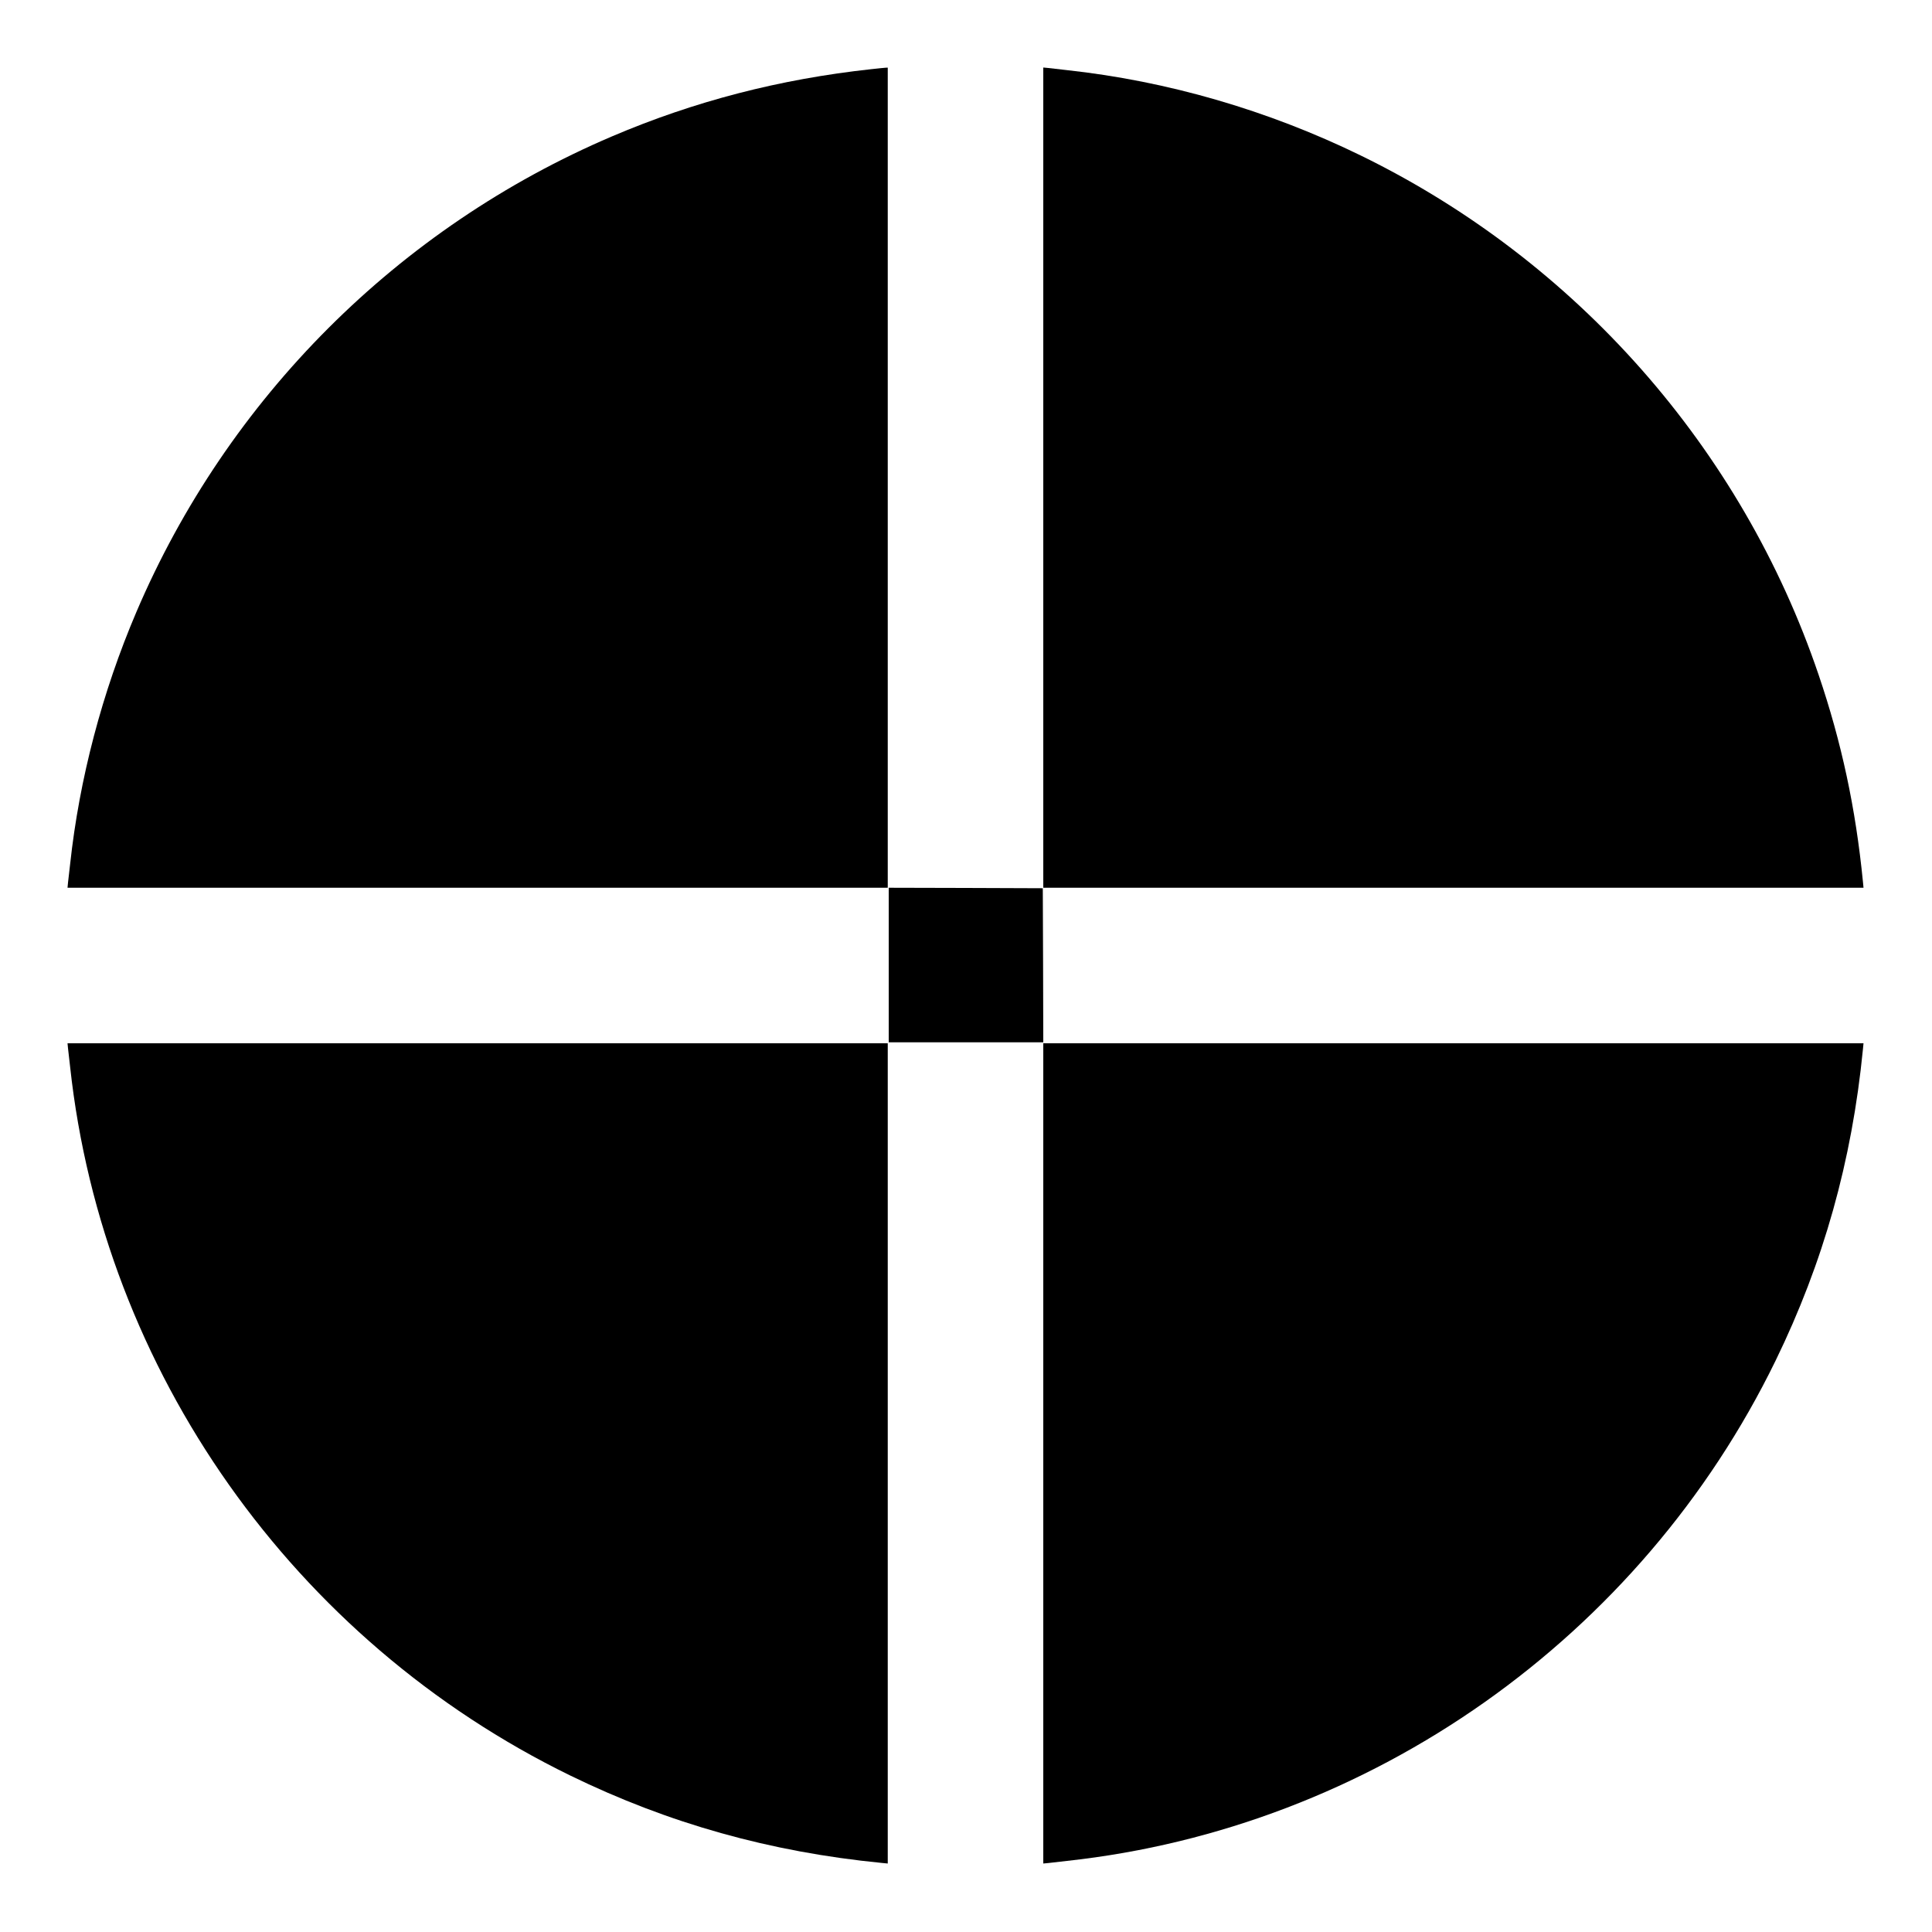
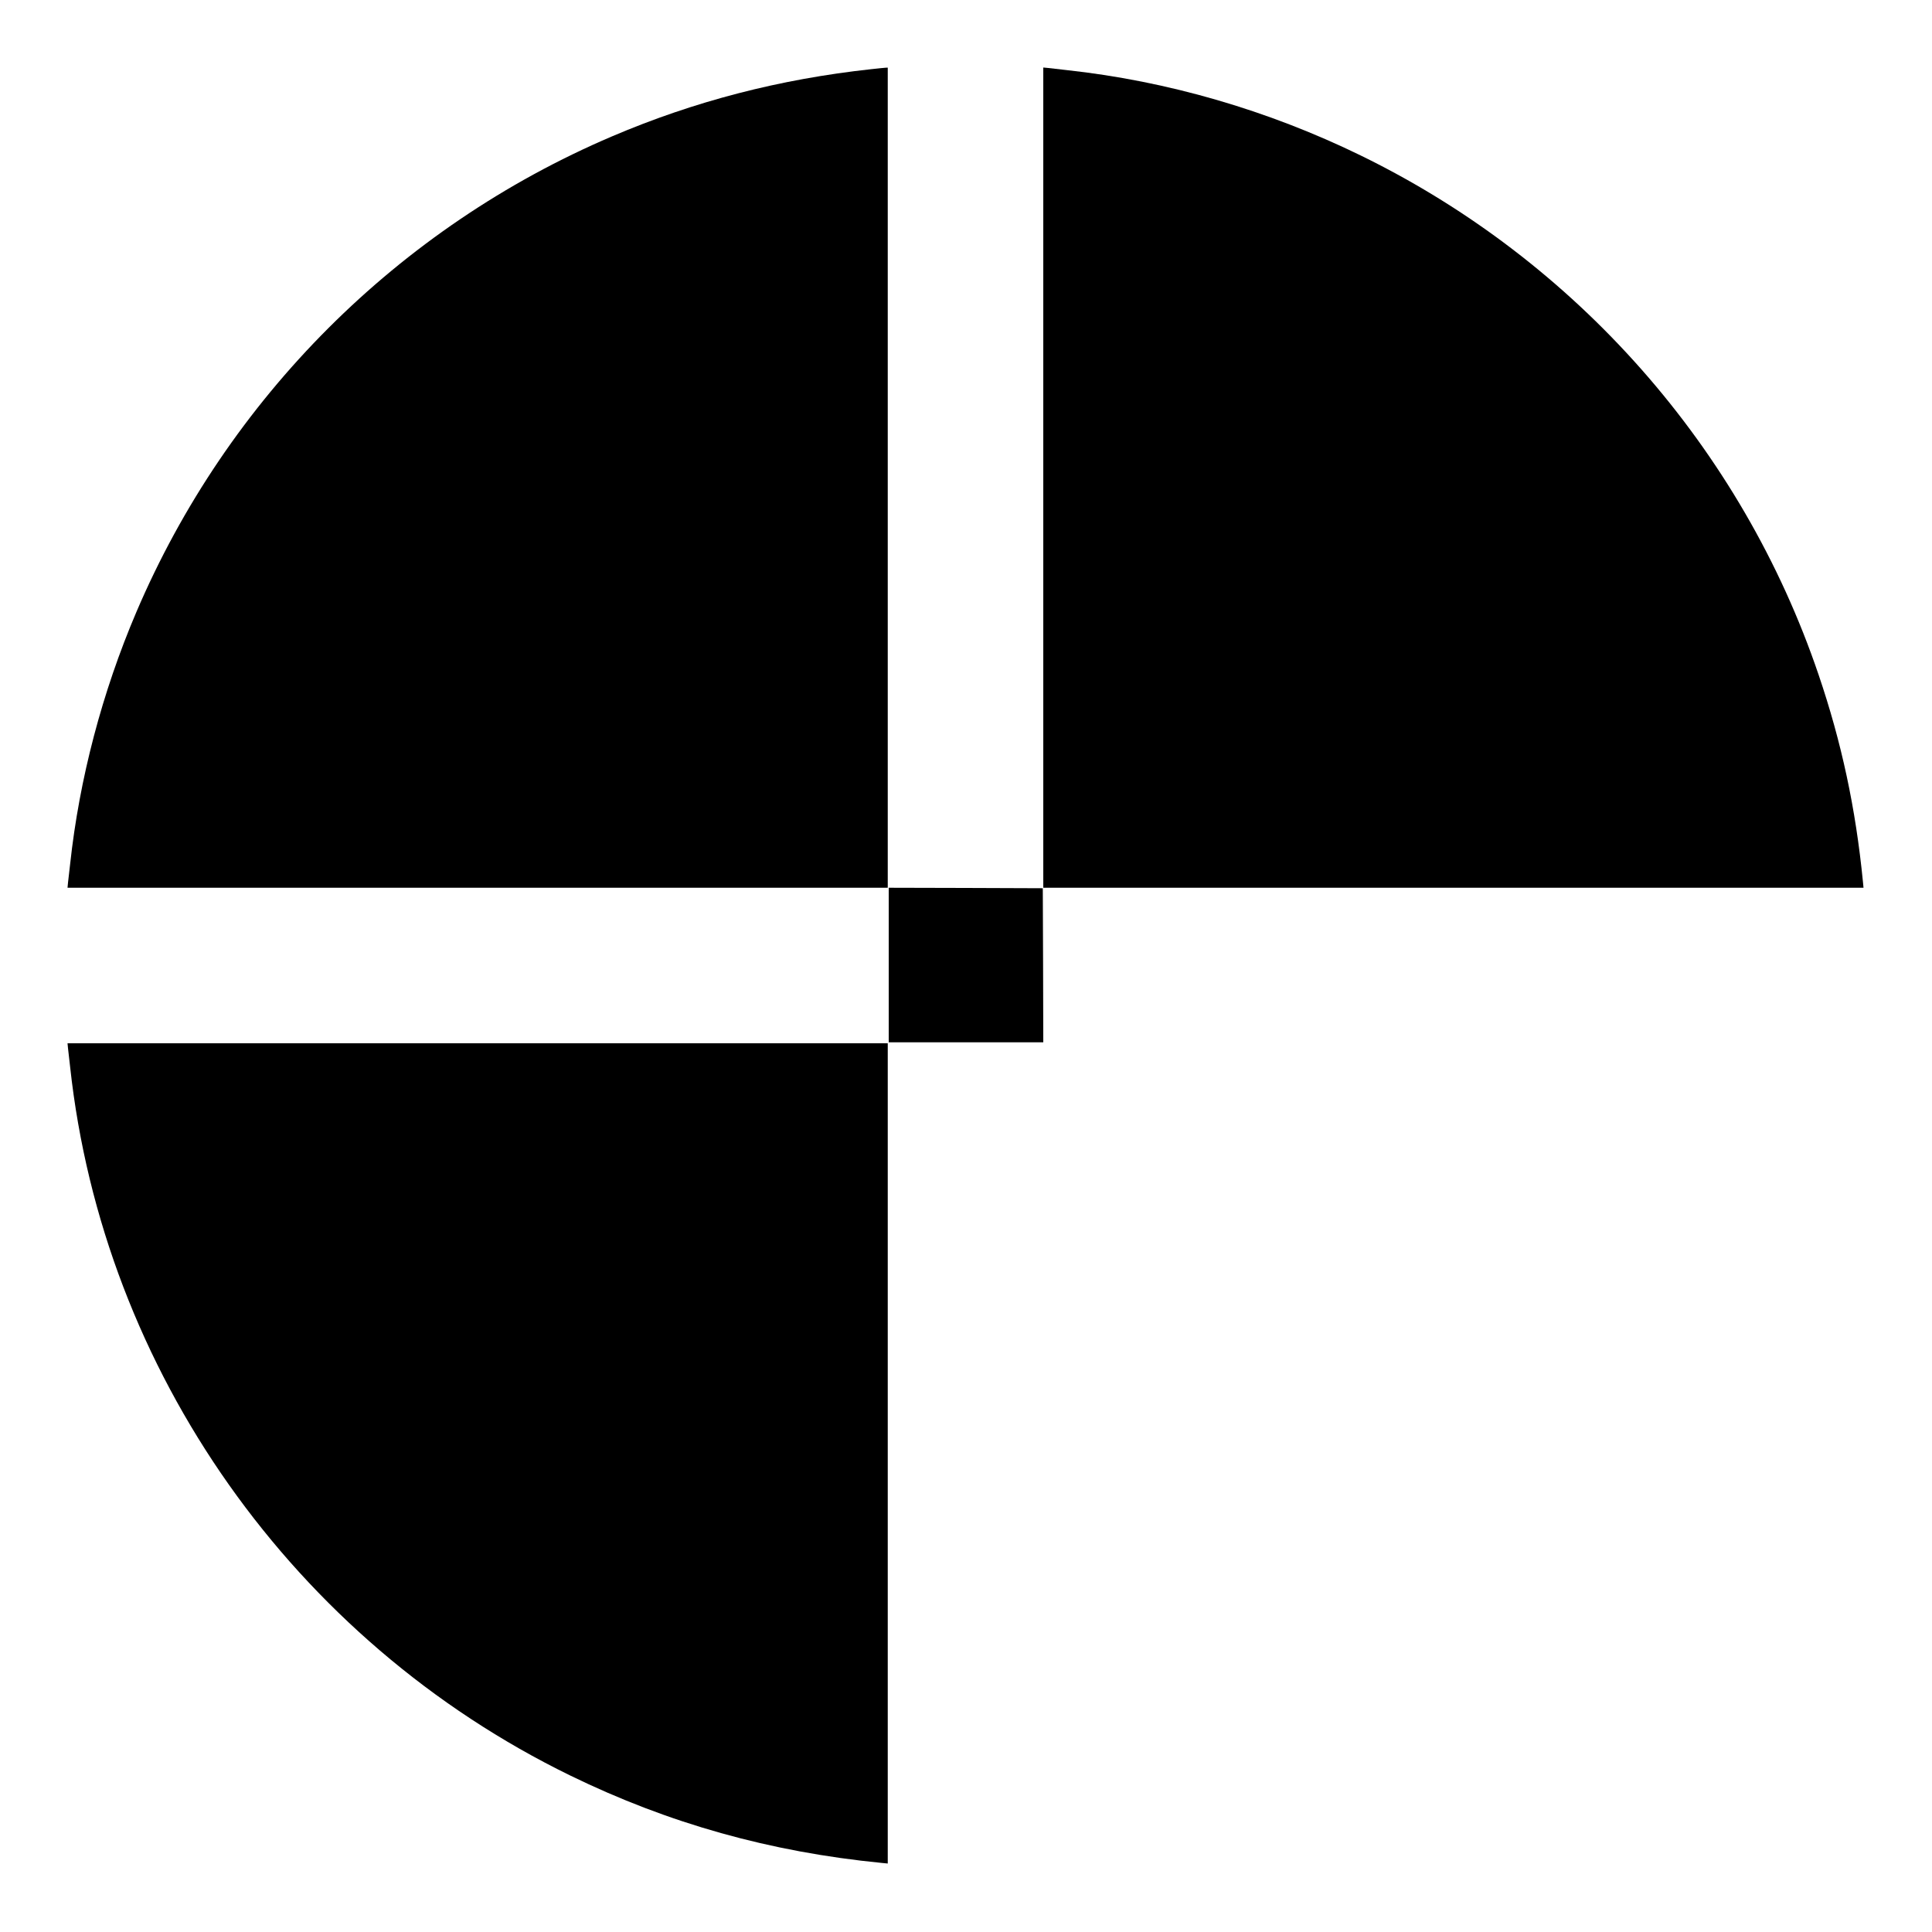
<svg xmlns="http://www.w3.org/2000/svg" version="1.0" width="2000pt" height="2000pt" viewBox="0 0 2000 2000" preserveAspectRatio="xMidYMid meet">
  <g transform="translate(0,2000) scale(0.1,-0.1)" fill="#000000" stroke="none">
    <path d="M9020 19284 c-948 -103 -1832 -332 -2685 -696 -2211 -943 -3979 -2711 -4923 -4923 -354 -829 -591 -1729 -686 -2610 -9 -77 -18 -164 -22 -192 l-5 -53 4245 0 4246 0 0 4245 0 4245 -22 -1 c-13 -1 -79 -7 -148 -15z" />
    <path d="M10800 15056 l0 -4246 4245 0 4246 0 -6 63 c-75 760 -221 1442 -459 2142 -795 2344 -2510 4288 -4741 5376 -959 468 -2000 770 -3040 883 -77 9 -164 18 -192 22 l-53 5 0 -4245z" />
    <path d="M9200 10010 l0 -800 800 0 800 0 -2 798 -3 797 -797 3 -798 2 0 -800z" />
-     <path d="M704 9148 c4 -29 13 -116 22 -193 342 -3147 2314 -5939 5179 -7336 1016 -495 2065 -790 3223 -904 l62 -6 0 4246 0 4245 -4246 0 -4245 0 5 -52z" />
-     <path d="M10800 4954 l0 -4245 53 5 c28 4 115 13 192 22 3146 342 5940 2314 7336 5179 495 1016 790 2065 904 3223 l6 62 -4246 0 -4245 0 0 -4246z" />
+     <path d="M704 9148 c4 -29 13 -116 22 -193 342 -3147 2314 -5939 5179 -7336 1016 -495 2065 -790 3223 -904 l62 -6 0 4246 0 4245 -4246 0 -4245 0 5 -52" />
  </g>
</svg>